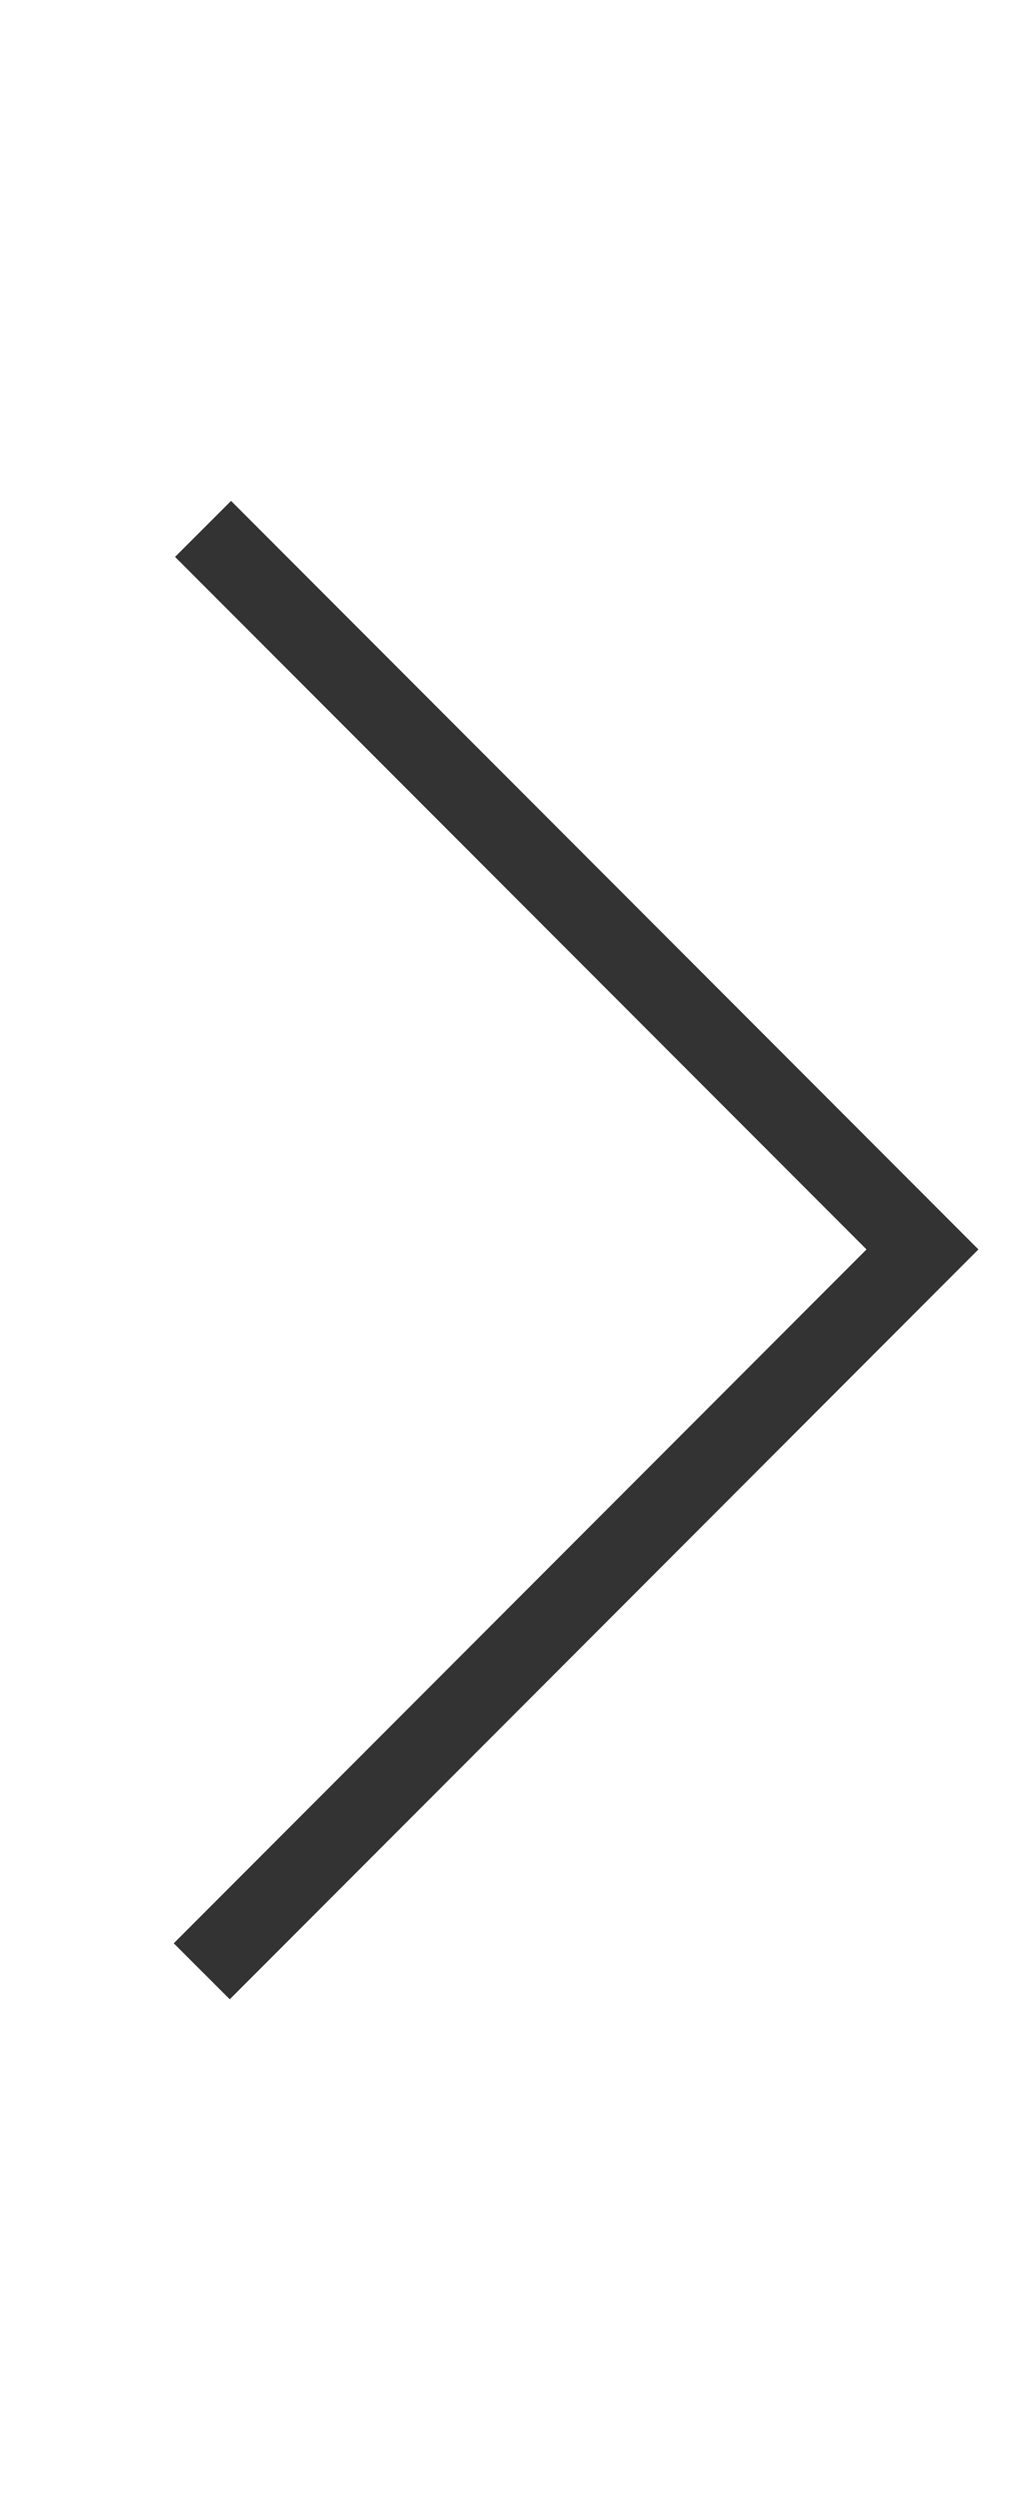
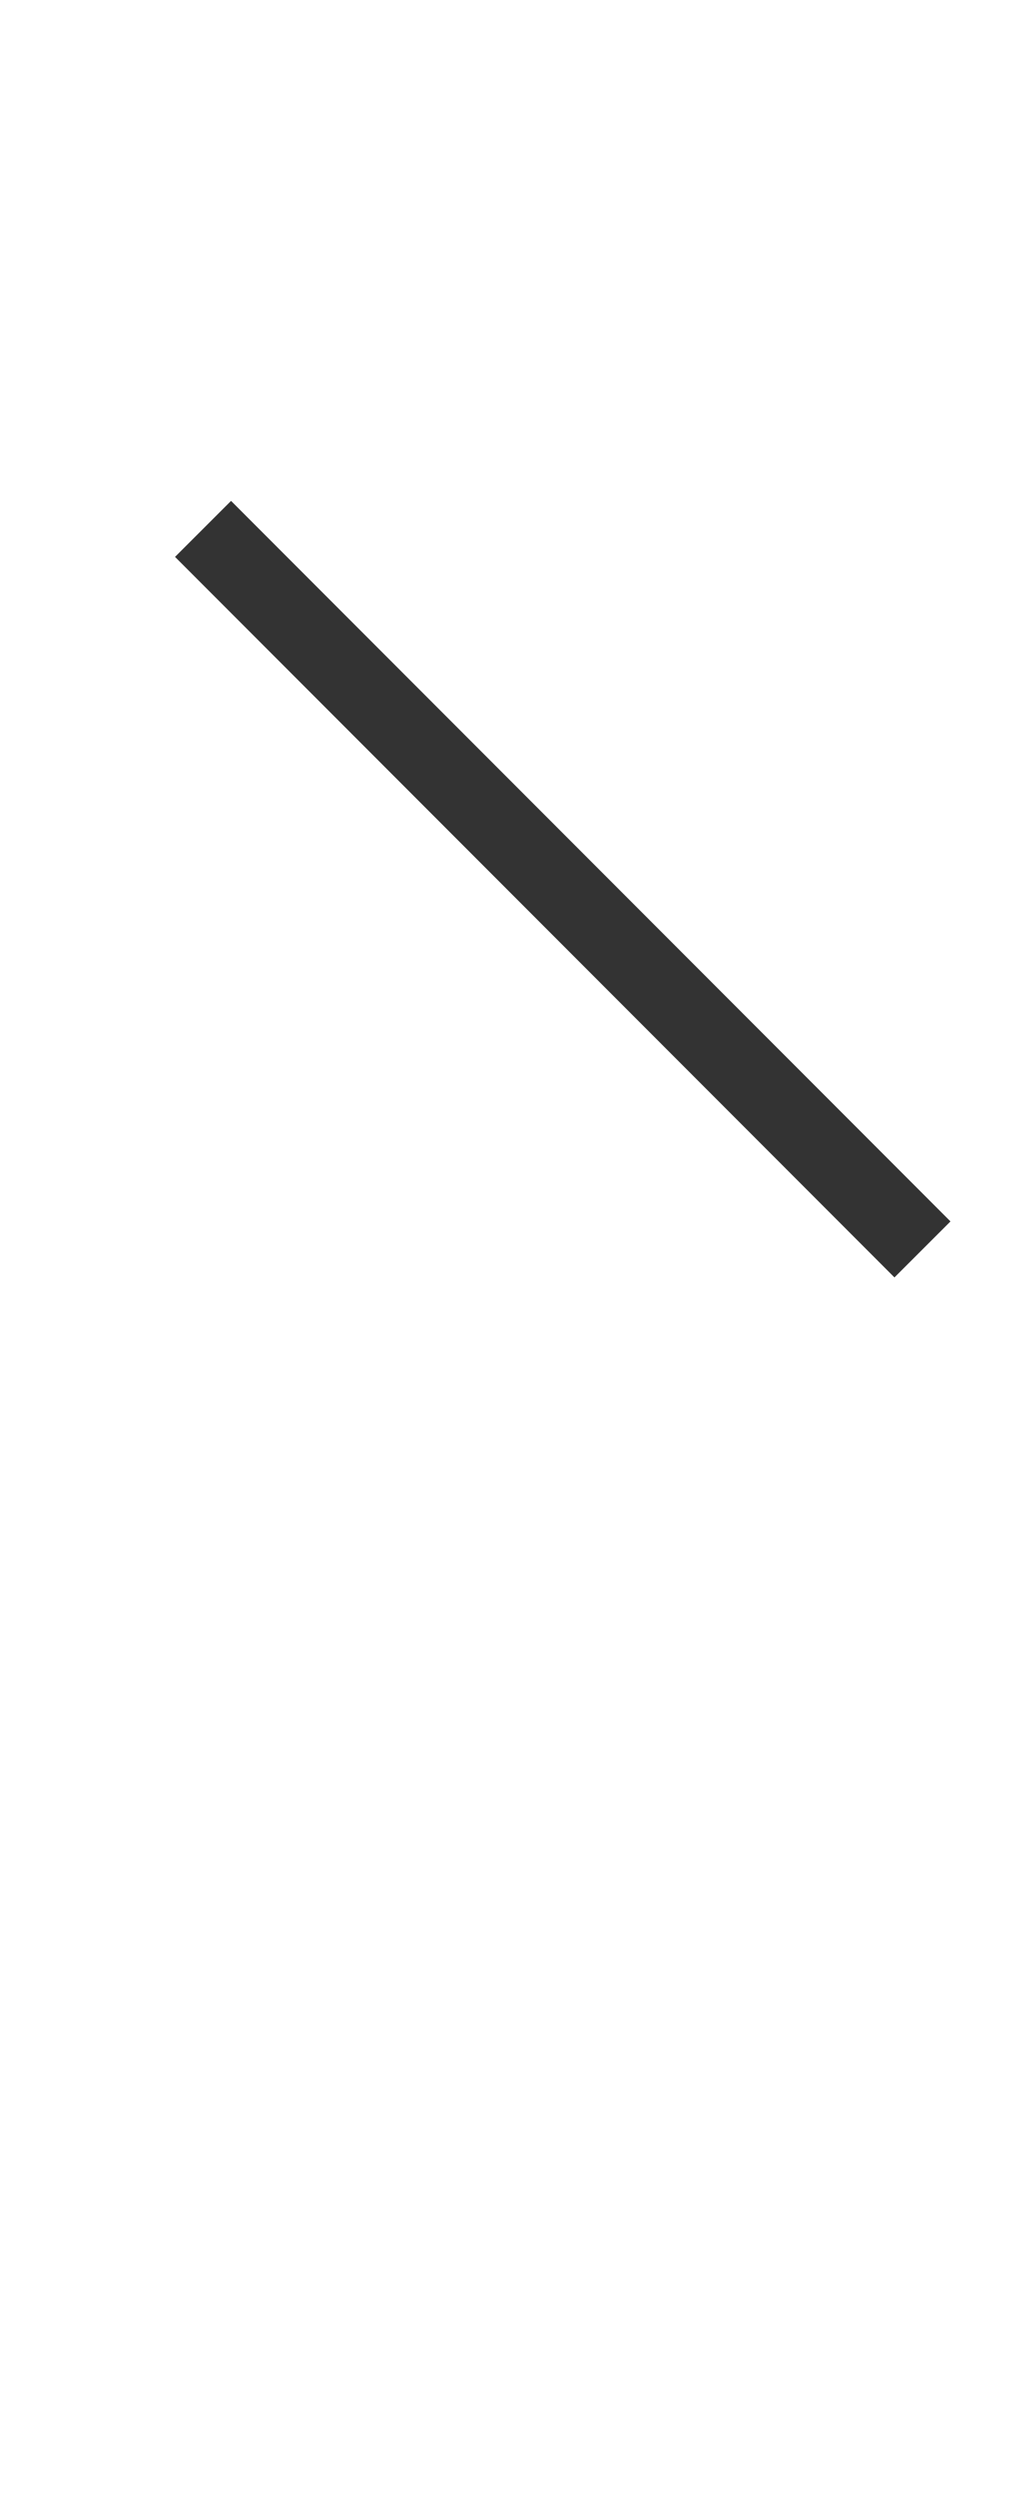
<svg xmlns="http://www.w3.org/2000/svg" width="21" height="52" viewBox="0 0 21 52" fill="none">
-   <path d="M4.226 11L19.199 25.986L4.199 41" stroke="#333333" stroke-width="1.648" stroke-miterlimit="10" />
+   <path d="M4.226 11L19.199 25.986" stroke="#333333" stroke-width="1.648" stroke-miterlimit="10" />
</svg>